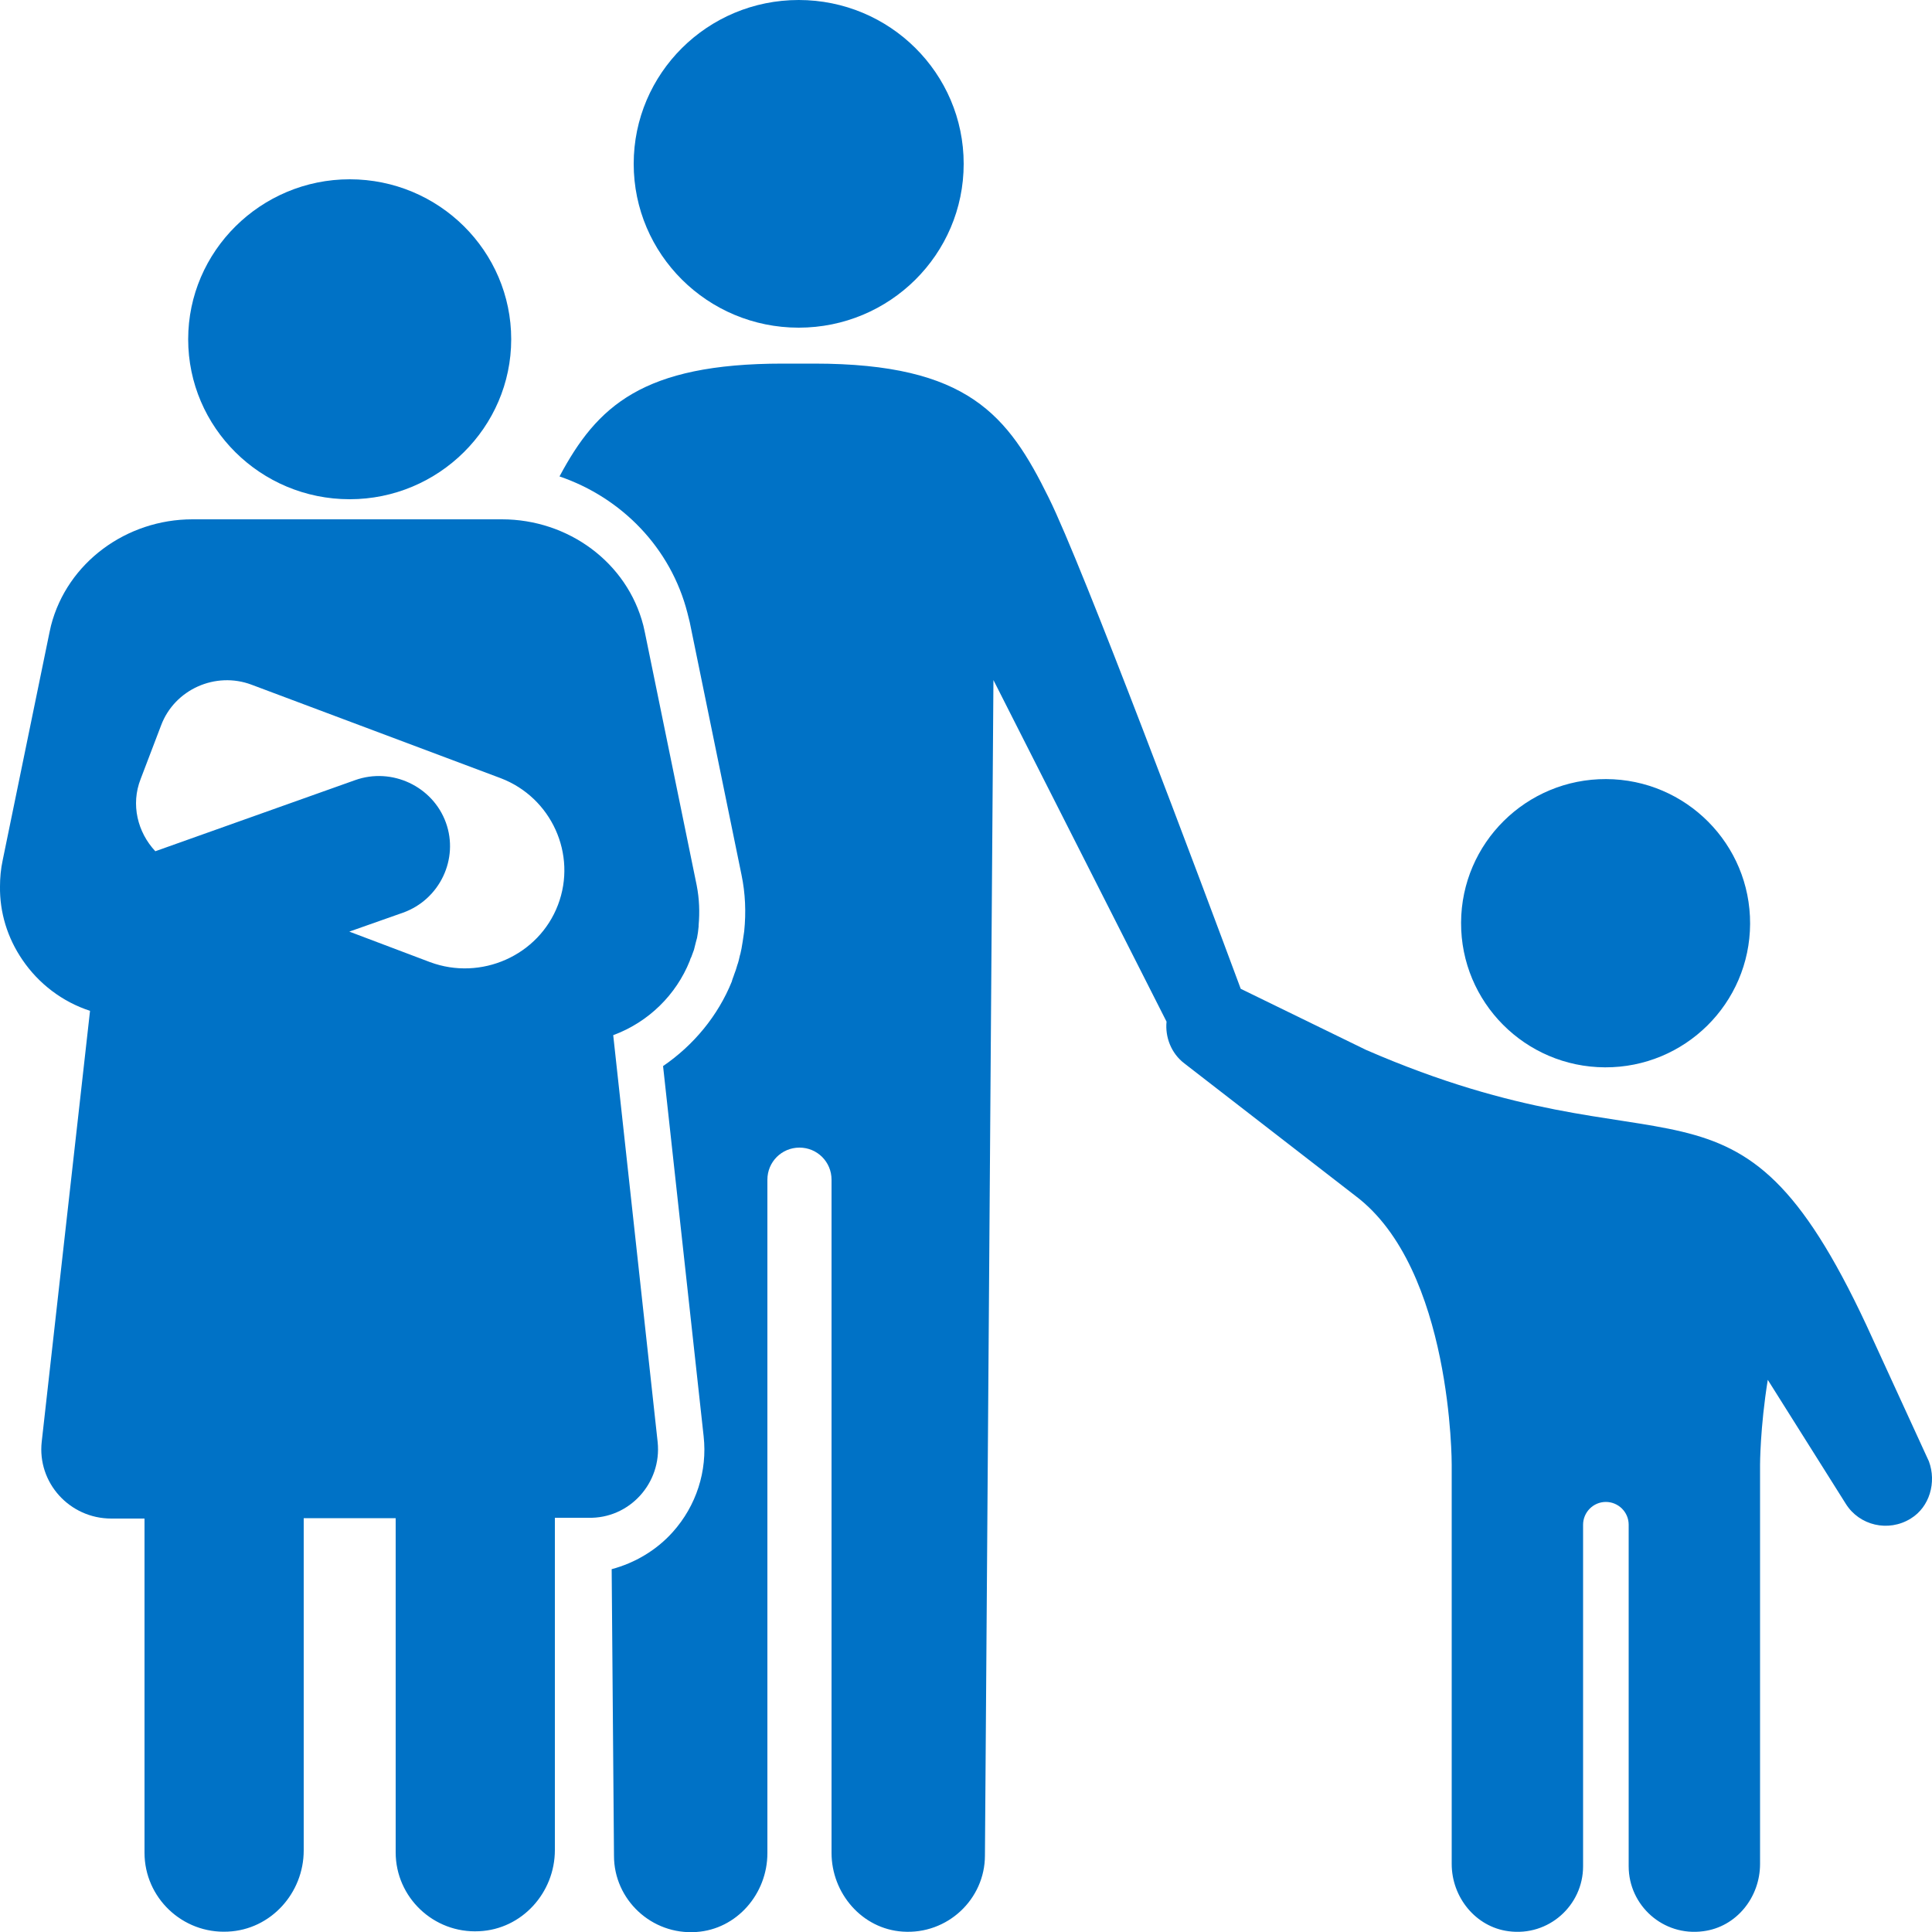
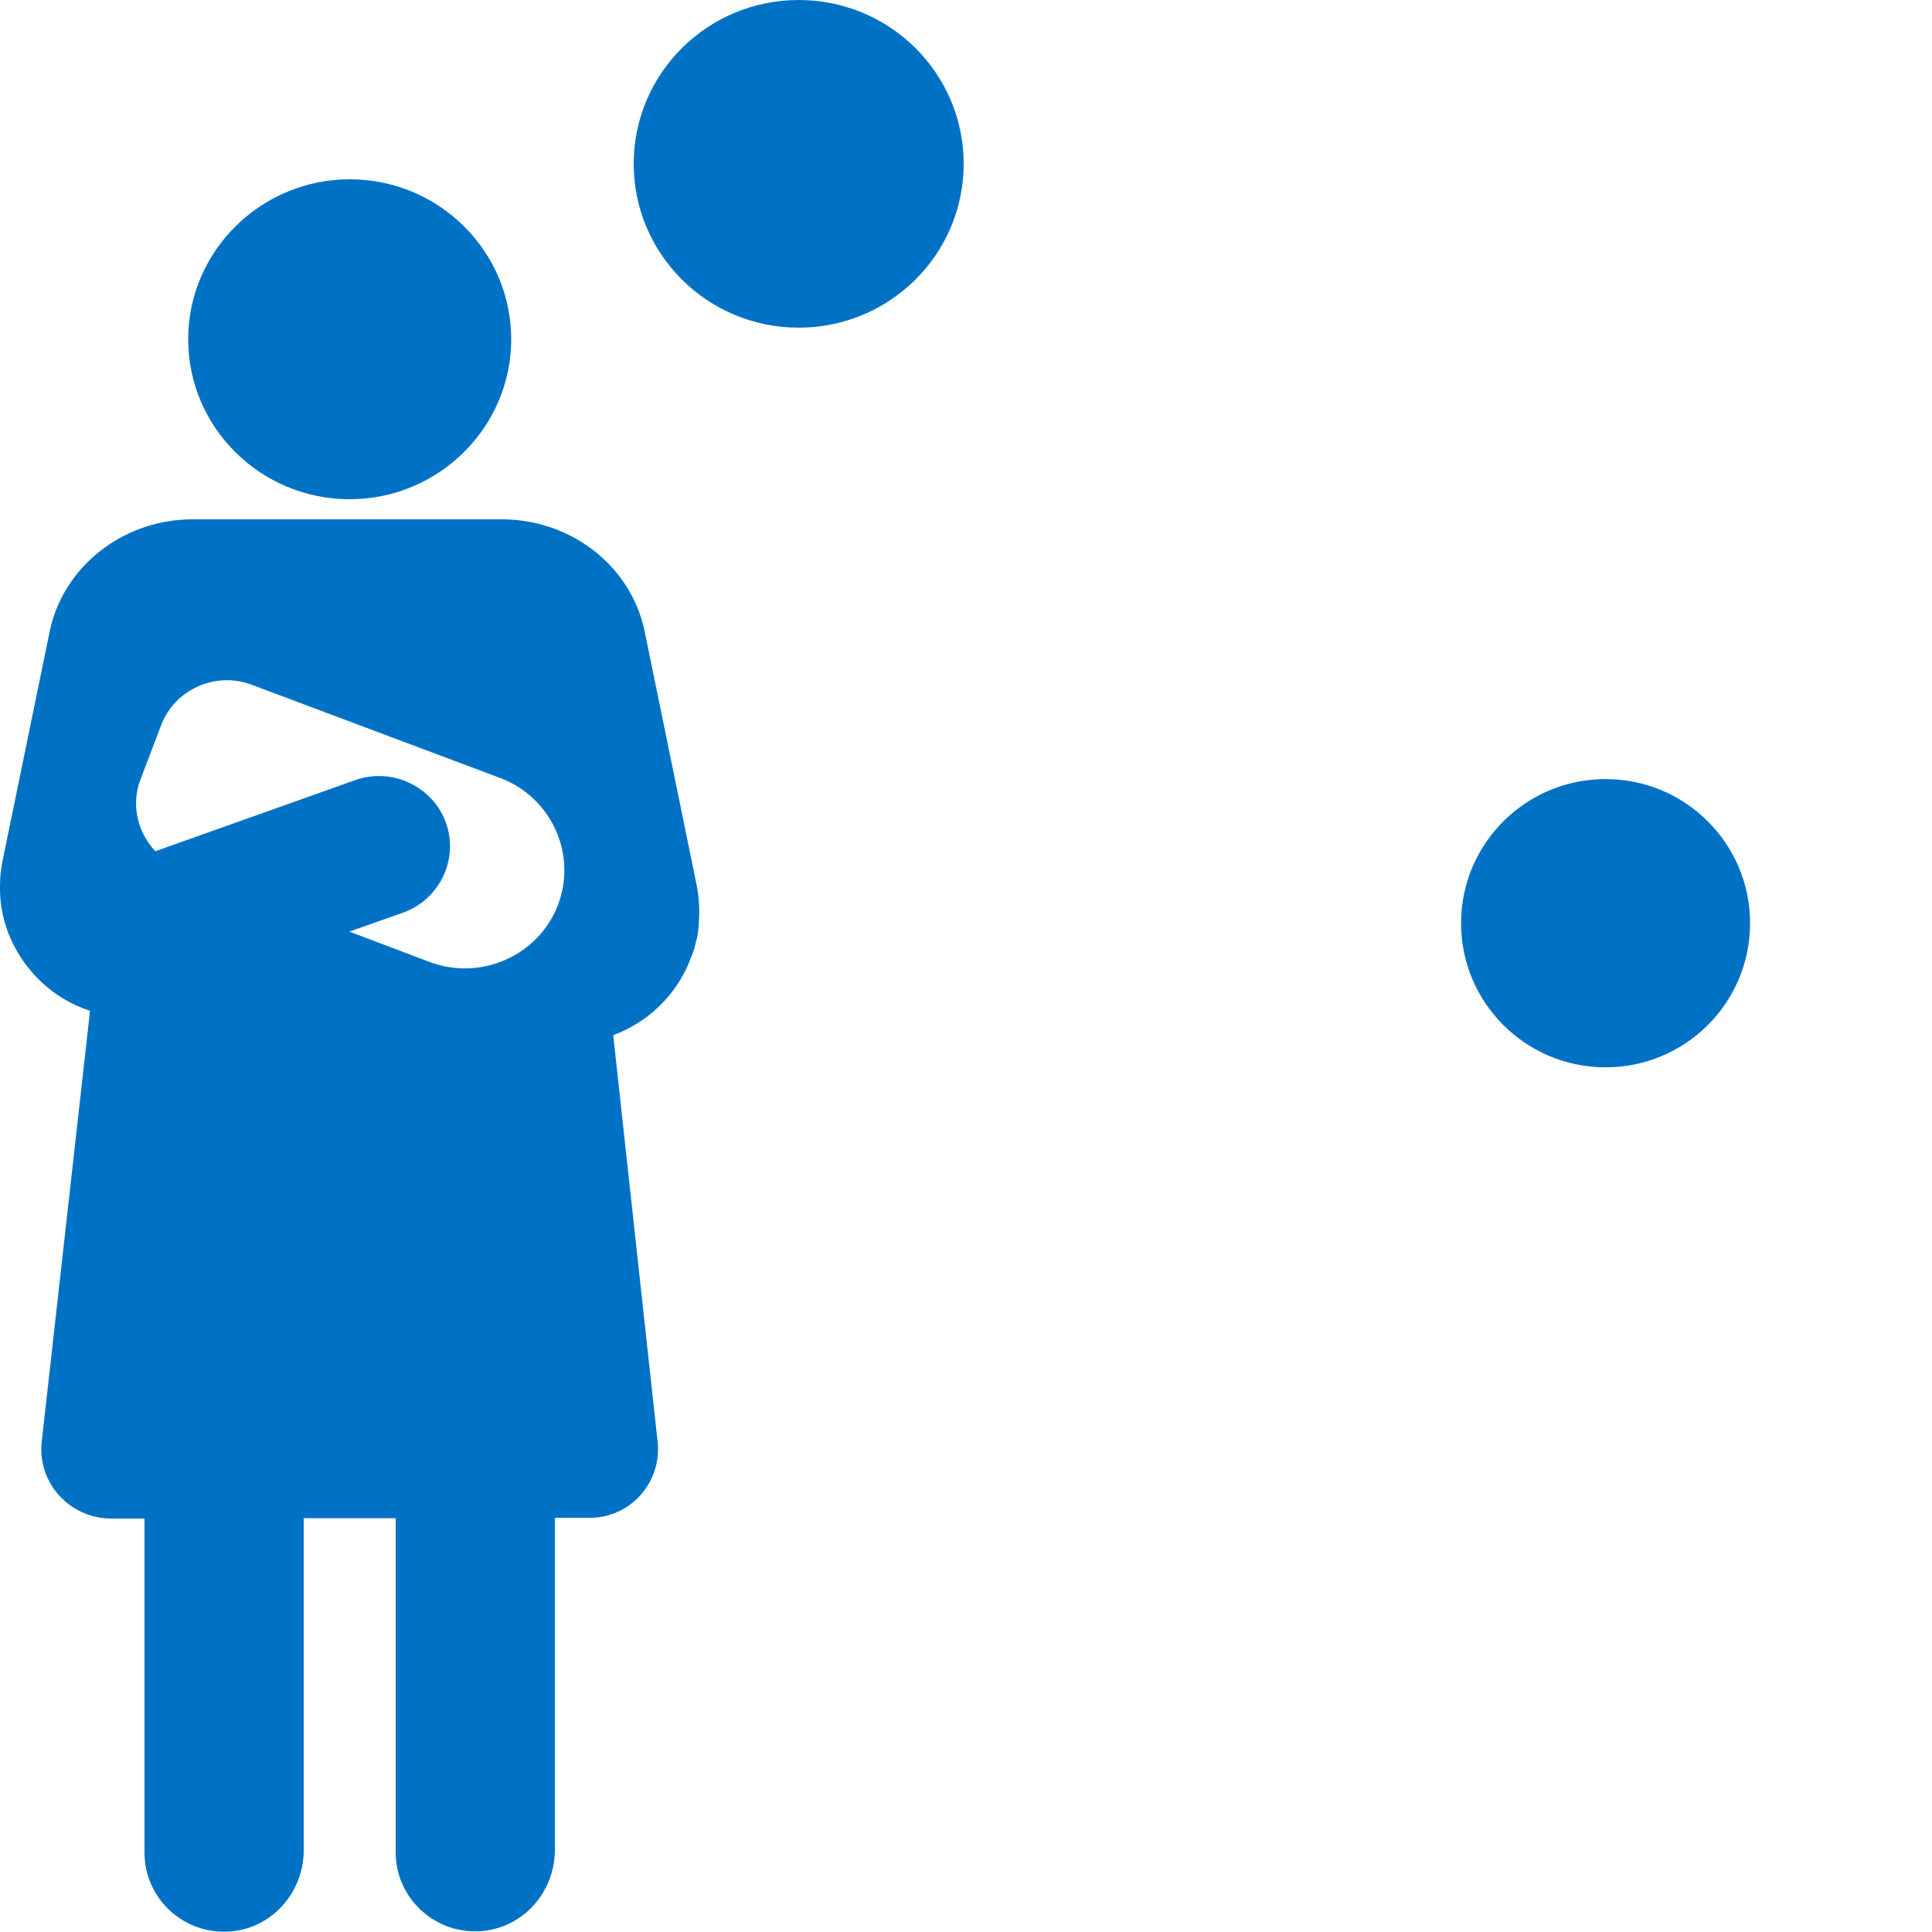
<svg xmlns="http://www.w3.org/2000/svg" version="1.1" id="Ebene_1" x="0px" y="0px" viewBox="0 0 500 500" style="enable-background:new 0 0 500 500;" xml:space="preserve">
  <style type="text/css">
	.st0{fill:#0072C6;}
</style>
  <g>
    <ellipse transform="matrix(3.854011e-03 -1 1 3.854011e-03 175.024 653.505)" class="st0" cx="415.5" cy="238.9" rx="37.3" ry="37.4" />
-     <path class="st0" d="M499.2,378.2L483,342.9c-34.2-73.1-50-36.6-129.5-71.2l-32.4-15.8c-10.1-27.2-40.9-109.4-49.7-127.1   c-10.5-21.3-20.8-34.7-60.7-34.7h-8.1c-36.3,0-48.1,11-57.8,29.2c16.1,5.5,28.8,18.5,33.1,35.3c0.2,0.8,0.4,1.6,0.6,2.4l13.4,65.4   c1,4.8,1.2,9.7,0.7,14.6l-0.1,0.7c-0.2,1.4-0.4,2.7-0.6,3.8c-0.1,0.5-0.2,1-0.3,1.4l-0.1,0.3c-0.2,0.9-0.4,1.8-0.7,2.6   c-0.2,0.8-0.5,1.6-0.8,2.4l-0.1,0.3c-0.2,0.6-0.4,1-0.5,1.5c-3.6,8.9-9.9,16.5-17.8,21.9l10.5,95.8c1,9-1.9,18-8,24.8   c-4.2,4.7-9.8,8-15.8,9.6l0.6,74.2c0,11.3,9.7,20.5,21.3,19.7c10.5-0.7,18.4-9.9,18.4-20.4V305.3c0-4.6,3.7-8.3,8.3-8.3   s8.3,3.7,8.3,8.3v174.2c0,10.5,7.9,19.7,18.4,20.4c11.6,0.8,21.3-8.4,21.3-19.7l2.2-304.2l44.8,88.4c-0.4,4,1.2,8.2,4.6,10.8   l44.3,34.3c25.1,18.9,24.9,69.6,24.9,69.6v103.3c0,8.6,6.2,16.3,14.7,17.4c10.4,1.4,19.3-6.7,19.3-16.8v-88.4   c0-3.2,2.6-5.9,5.9-5.9c3.2,0,5.9,2.6,5.9,5.9V483c0,10.1,8.9,18.2,19.3,16.8c8.6-1.1,14.7-8.8,14.7-17.4V379.1c0,0,0-9.6,2-22   l20.2,32.1c3.5,5.6,11,7.4,16.8,3.8C499.4,390,501.2,383.6,499.2,378.2z" />
    <path class="st0" d="M90.5,129.2c23,0,41.8-18.6,41.8-41.4s-18.7-41.4-41.8-41.4c-23,0-41.8,18.6-41.8,41.4S67.4,129.2,90.5,129.2z   " />
    <path class="st0" d="M170.2,373.2l-11.5-105.3c9.2-3.4,16.3-10.5,19.8-19.2c0.1-0.3,0.2-0.7,0.4-1c0.2-0.6,0.5-1.3,0.7-1.9   c0.2-0.7,0.3-1.3,0.5-2c0.1-0.4,0.2-0.7,0.3-1.1c0.2-1,0.3-1.9,0.4-2.9c0-0.1,0-0.2,0-0.3c0.3-3.4,0.2-6.8-0.5-10.4l-13.4-65.4   c-0.1-0.6-0.3-1.2-0.4-1.8c-4.2-16.4-19.5-27.5-36.6-27.5H49.8c-17.1,0-32.4,11.2-36.6,27.5c-0.1,0.6-0.3,1.2-0.4,1.8L0.7,222.6   c-0.5,2.3-0.7,4.6-0.7,6.8c-0.1,6.7,1.9,13.3,5.8,19c4.2,6.2,10.4,10.9,17.5,13.2L10.8,373.1C9.6,383.7,18,393,28.8,393h8.6v86.5   c0,11.6,9.8,21,21.6,20.4c11.1-0.5,19.6-10,19.6-21v-86h23.8v86.5c0,11.6,9.8,21,21.6,20.4c11.1-0.5,19.6-10,19.6-21v-86h8.6   C162.9,393.1,171.3,383.8,170.2,373.2z M144.4,234.2c-5,13.1-19.9,19.7-33.1,14.8l-20.9-7.9l13.9-4.9c9.5-3.4,14.5-13.9,11.1-23.3   s-14-14.4-23.5-11l-51.7,18.4c-4.6-4.9-6.4-12.1-3.8-18.7l5.3-13.9c3.5-9.3,14.1-14,23.4-10.5l64.5,24.2   C142.7,206.4,149.4,221.1,144.4,234.2z" />
    <path class="st0" d="M206.7,84.8c23.6,0,42.7-19,42.7-42.4S230.3,0,206.7,0S164,19,164,42.4S183.1,84.8,206.7,84.8z" />
  </g>
</svg>